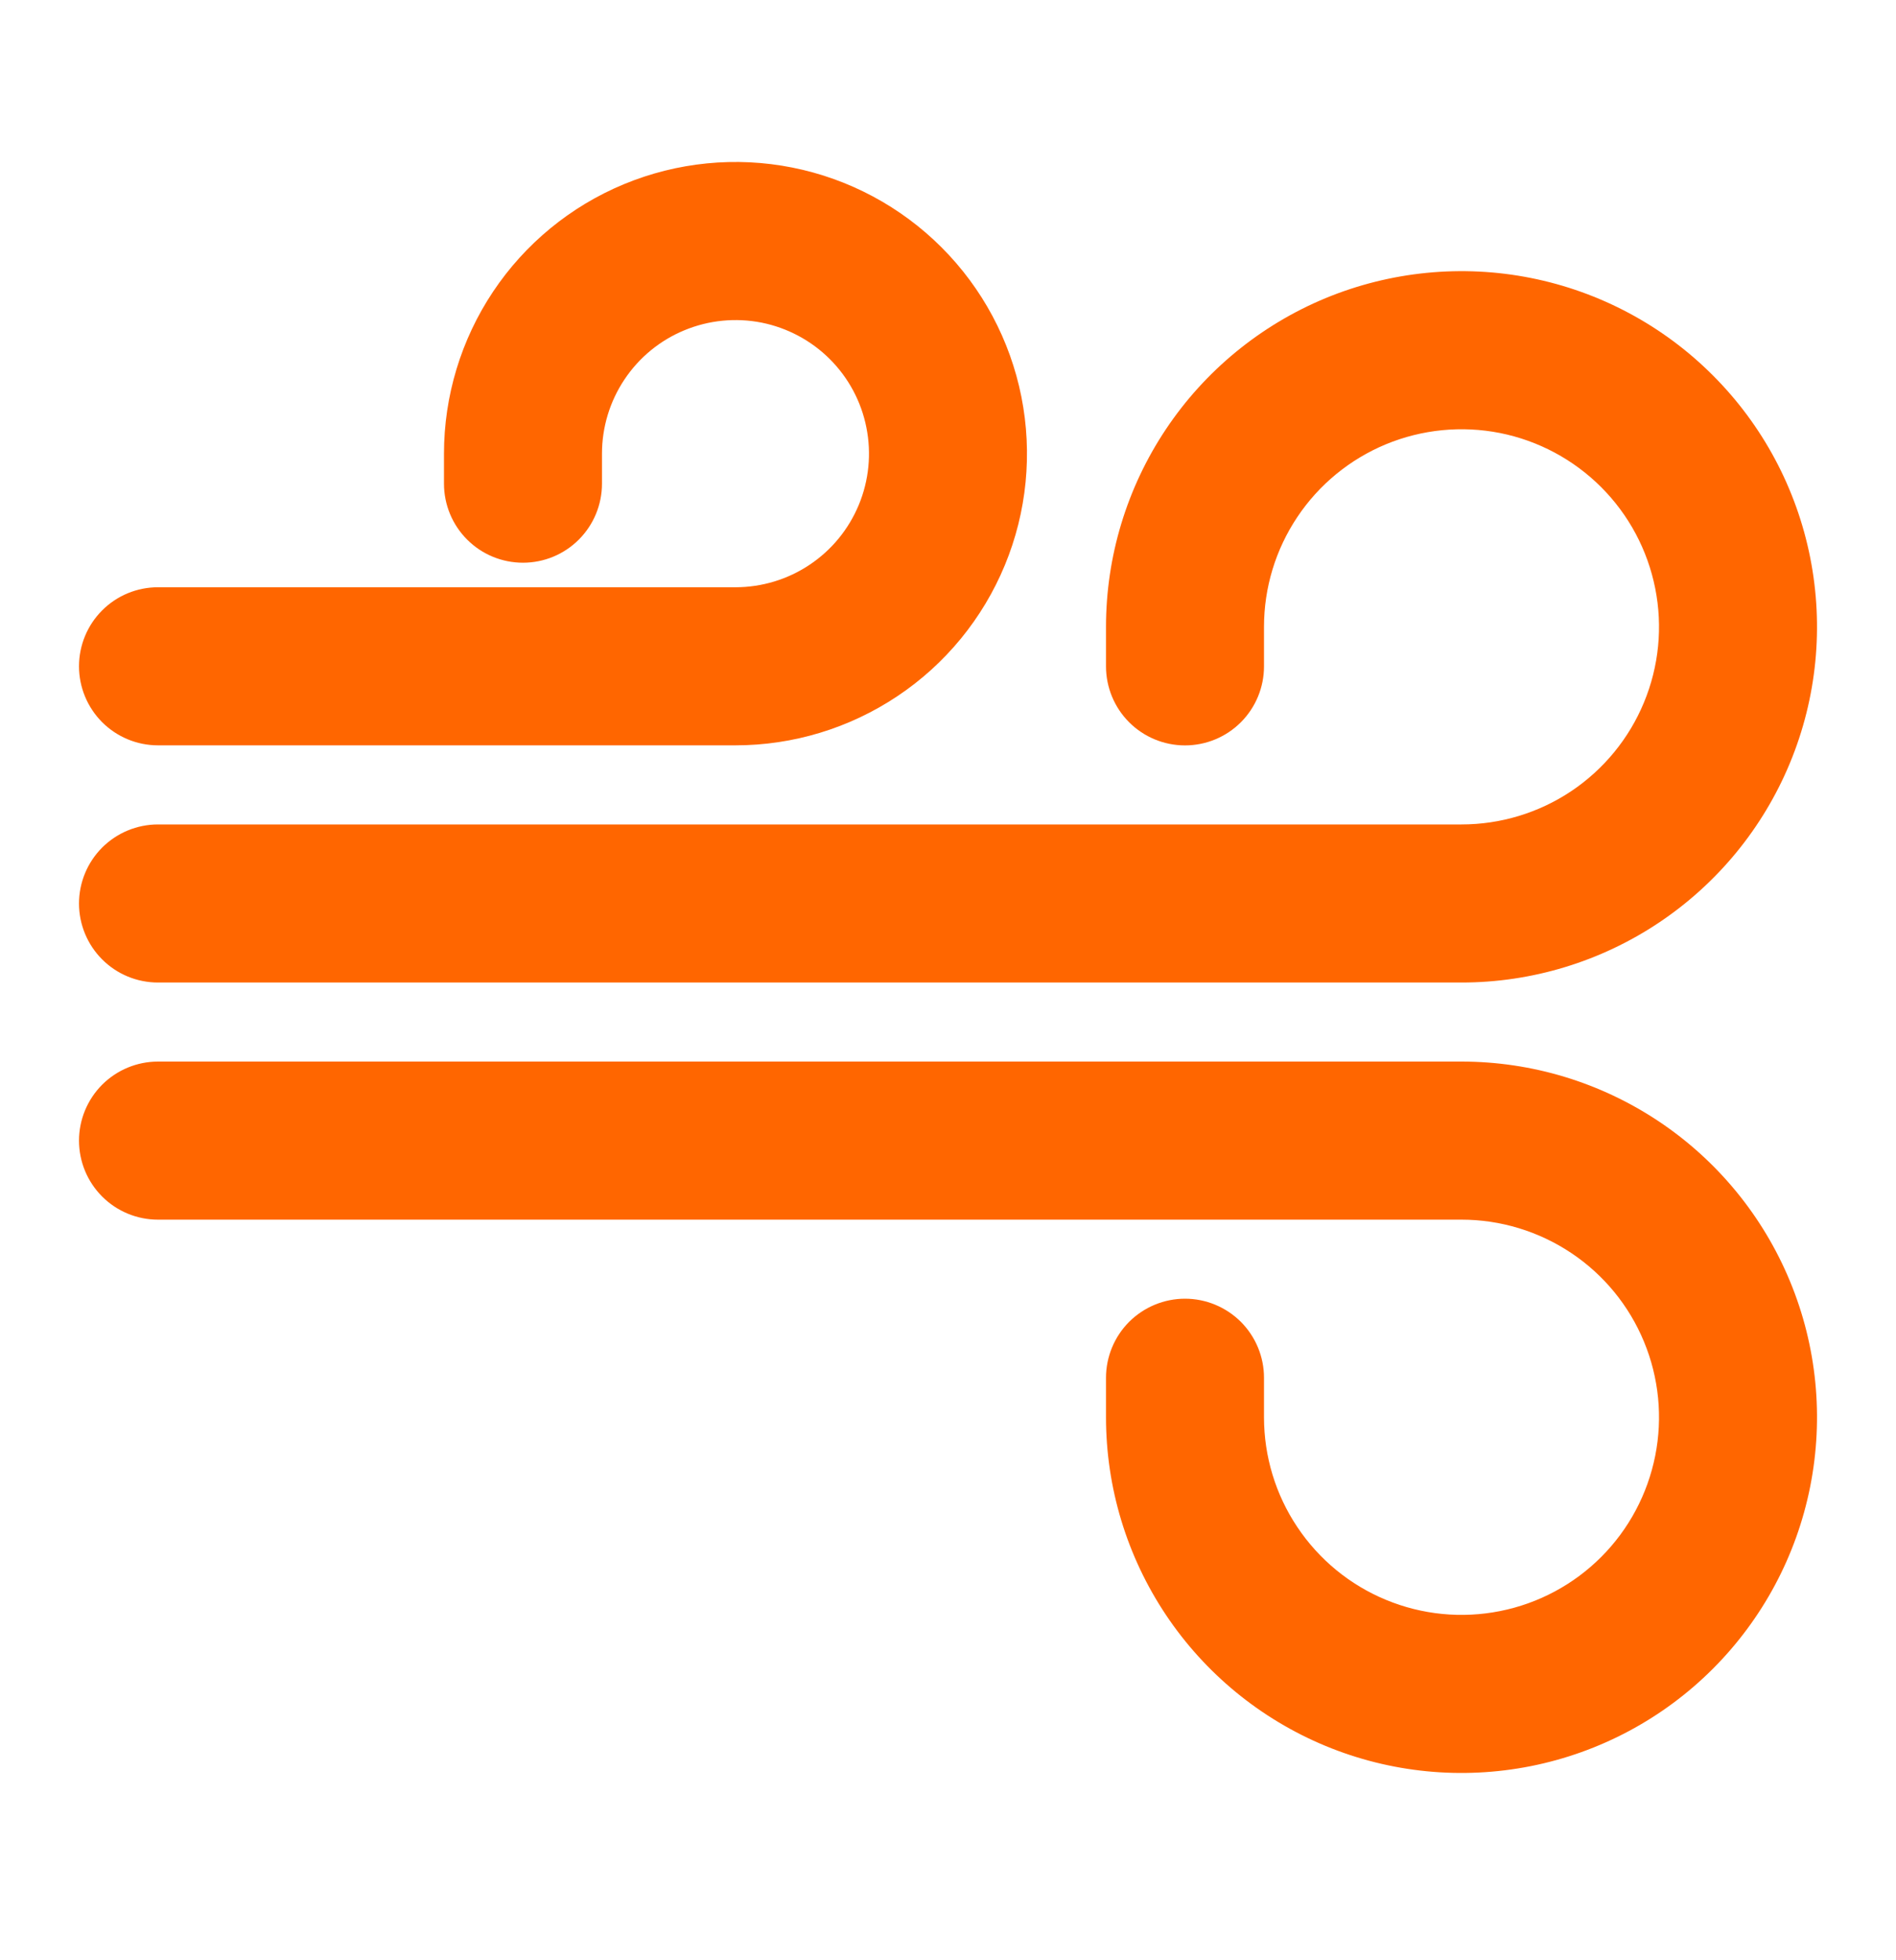
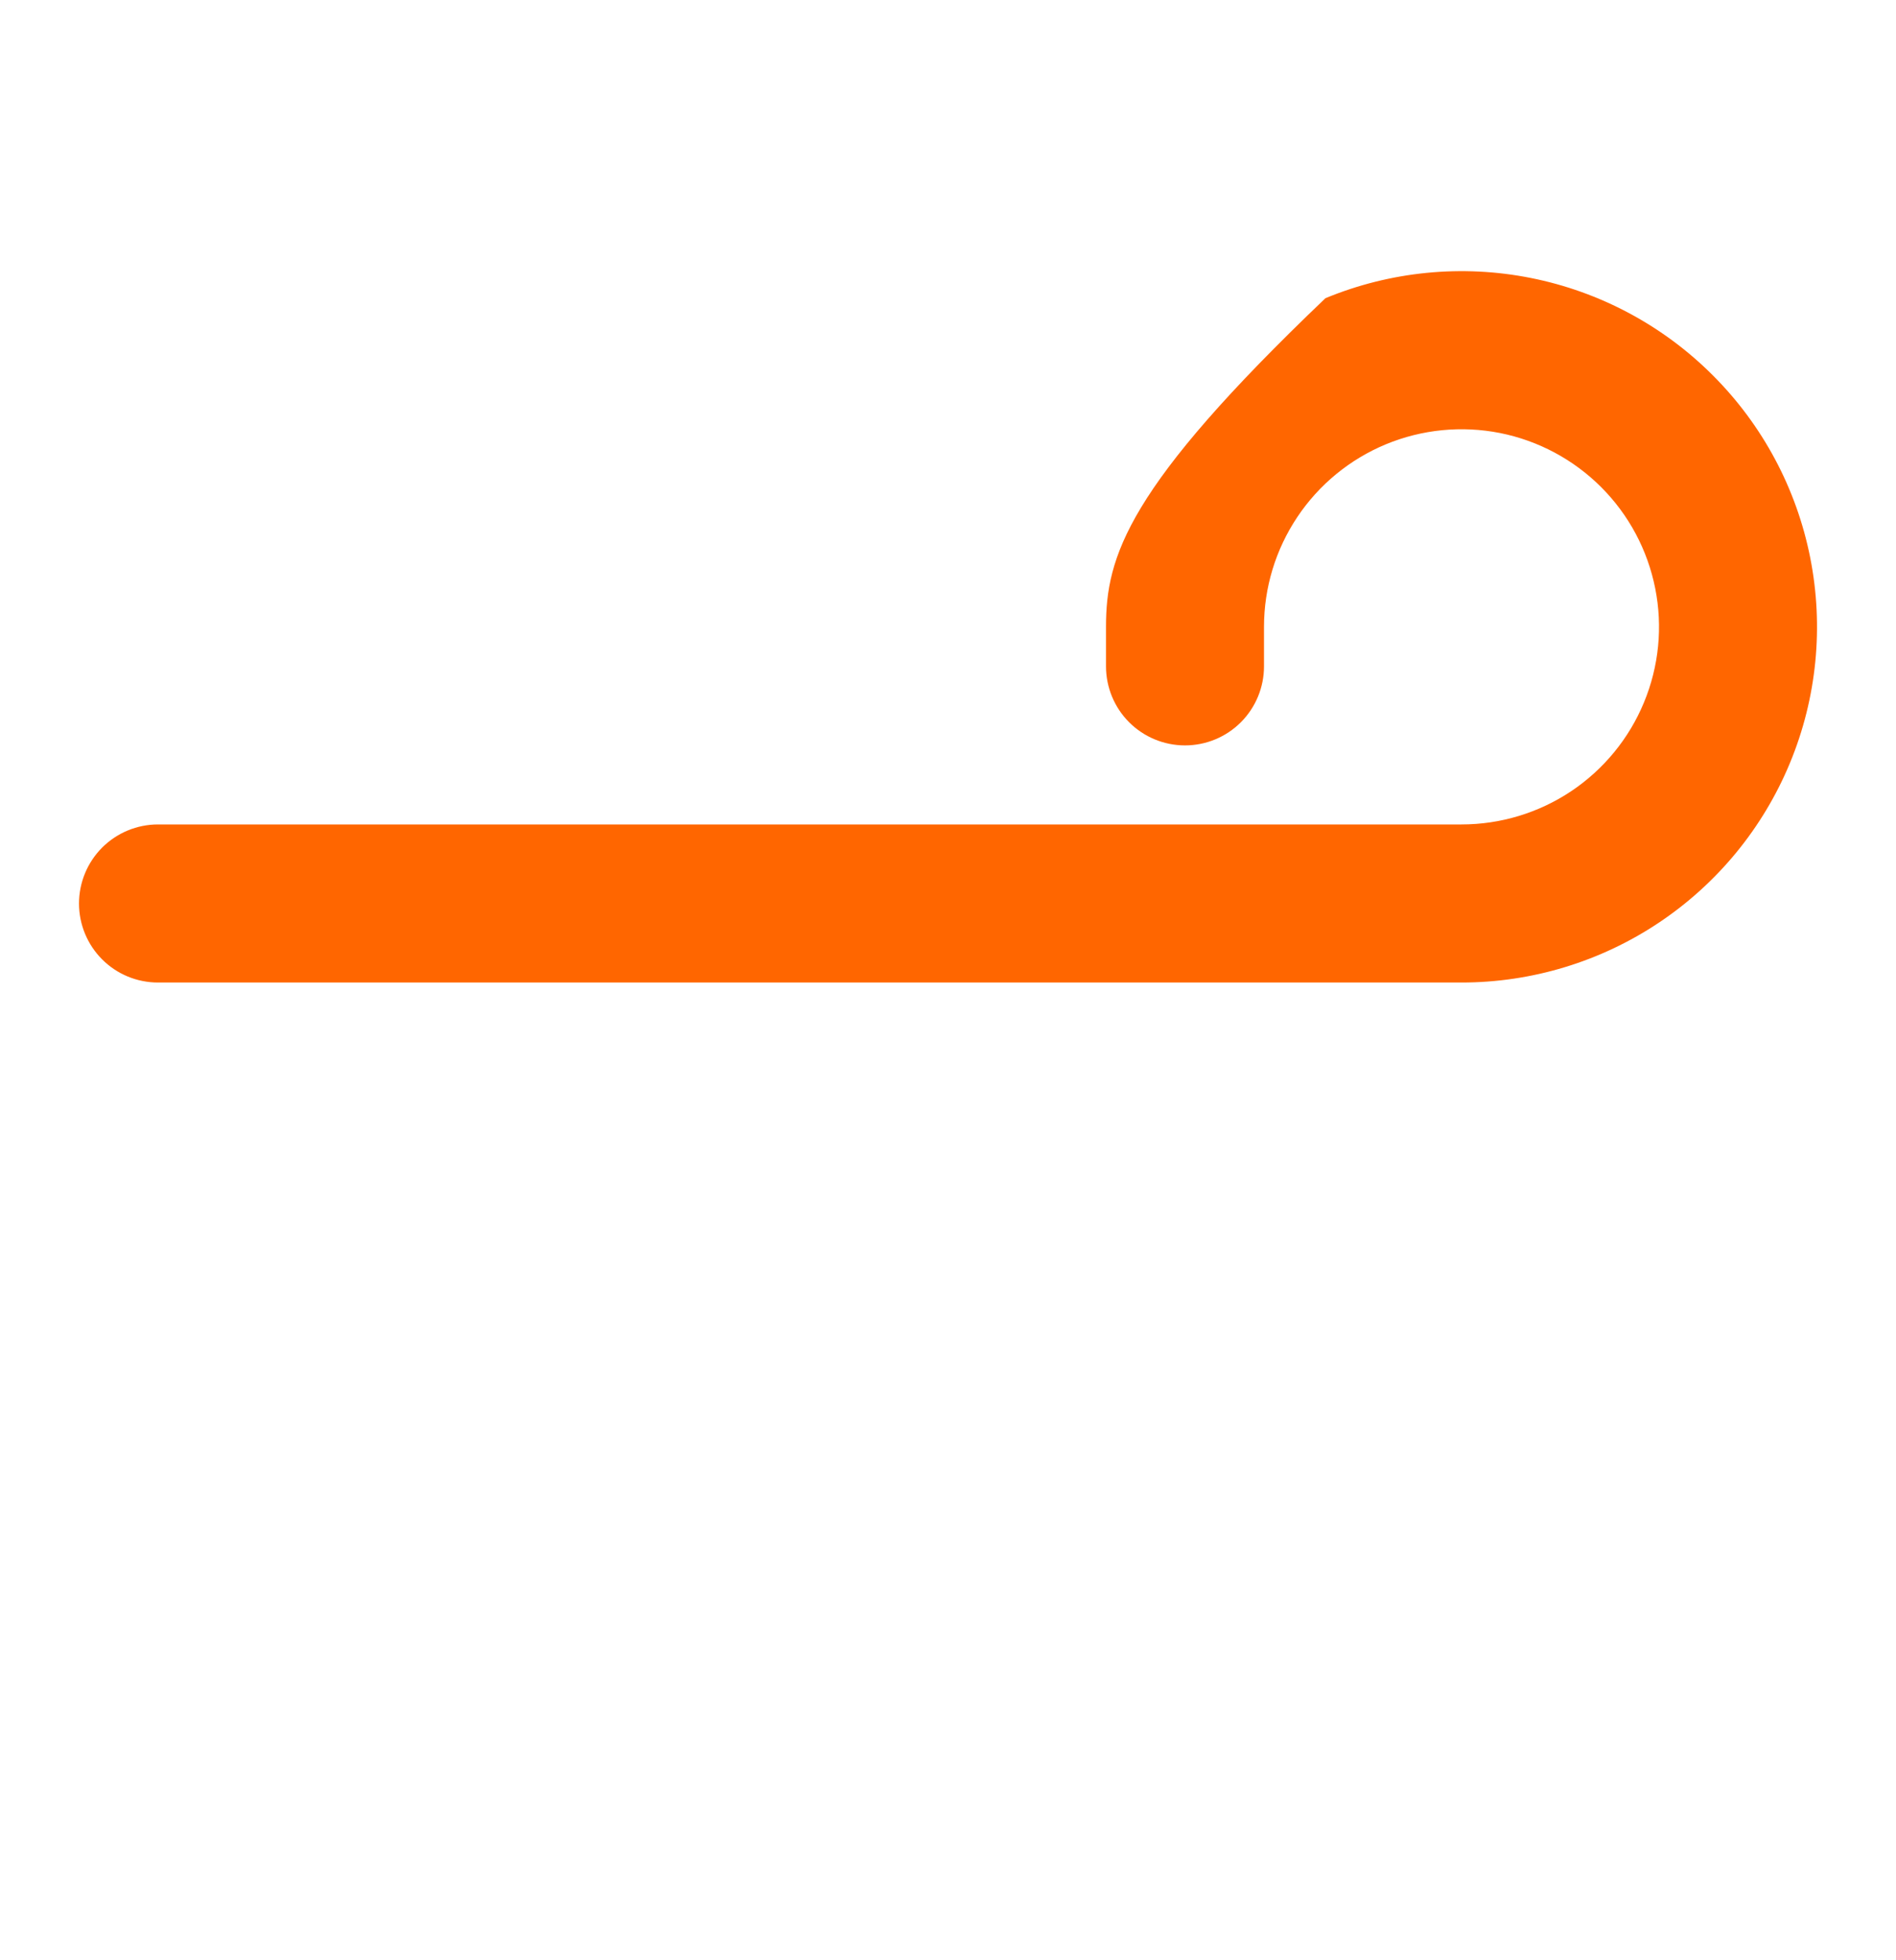
<svg xmlns="http://www.w3.org/2000/svg" width="30" height="31" viewBox="0 0 30 31" fill="none">
-   <path d="M23.125 16.788H2.5C2.168 16.788 1.851 16.92 1.616 17.154C1.382 17.389 1.25 17.707 1.25 18.038C1.25 18.37 1.382 18.688 1.616 18.922C1.851 19.157 2.168 19.288 2.5 19.288H23.125C23.743 19.288 24.347 19.472 24.861 19.815C25.375 20.158 25.776 20.646 26.012 21.217C26.249 21.788 26.311 22.417 26.19 23.023C26.069 23.629 25.772 24.186 25.335 24.623C24.898 25.06 24.341 25.358 23.735 25.478C23.128 25.599 22.5 25.537 21.929 25.3C21.358 25.064 20.87 24.663 20.527 24.149C20.183 23.636 20 23.031 20 22.413V21.788C20 21.457 19.868 21.139 19.634 20.904C19.399 20.67 19.081 20.538 18.75 20.538C18.419 20.538 18.101 20.67 17.866 20.904C17.632 21.139 17.5 21.457 17.5 21.788V22.413C17.5 23.526 17.83 24.613 18.448 25.538C19.066 26.463 19.945 27.184 20.972 27.61C22 28.036 23.131 28.147 24.222 27.93C25.314 27.713 26.316 27.177 27.102 26.391C27.889 25.604 28.425 24.602 28.642 23.511C28.859 22.419 28.748 21.288 28.322 20.261C27.896 19.233 27.175 18.354 26.25 17.736C25.325 17.118 24.238 16.788 23.125 16.788Z" fill="#FF6600" />
-   <path d="M2.5 15.538H23.125C24.238 15.538 25.325 15.208 26.25 14.59C27.175 13.972 27.896 13.094 28.322 12.066C28.748 11.038 28.859 9.907 28.642 8.816C28.425 7.725 27.889 6.722 27.102 5.936C26.316 5.149 25.314 4.613 24.222 4.396C23.131 4.179 22 4.291 20.972 4.716C19.945 5.142 19.066 5.863 18.448 6.788C17.83 7.713 17.5 8.801 17.5 9.913V10.538C17.5 10.87 17.632 11.188 17.866 11.422C18.101 11.657 18.419 11.788 18.75 11.788C19.081 11.788 19.399 11.657 19.634 11.422C19.868 11.188 20 10.87 20 10.538V9.913C20 9.295 20.183 8.691 20.527 8.177C20.87 7.663 21.358 7.263 21.929 7.026C22.5 6.79 23.128 6.728 23.735 6.848C24.341 6.969 24.898 7.267 25.335 7.704C25.772 8.141 26.069 8.697 26.19 9.304C26.311 9.91 26.249 10.538 26.012 11.109C25.776 11.68 25.375 12.168 24.861 12.512C24.347 12.855 23.743 13.038 23.125 13.038H2.5C2.168 13.038 1.851 13.17 1.616 13.404C1.382 13.639 1.25 13.957 1.25 14.288C1.25 14.62 1.382 14.938 1.616 15.172C1.851 15.407 2.168 15.538 2.5 15.538Z" fill="#FF6600" />
-   <path d="M2.5 11.787H11.637C12.55 11.787 13.441 11.516 14.2 11.009C14.959 10.503 15.55 9.782 15.899 8.939C16.248 8.097 16.339 7.169 16.161 6.274C15.983 5.38 15.544 4.558 14.899 3.913C14.254 3.268 13.432 2.828 12.537 2.65C11.643 2.472 10.715 2.564 9.872 2.913C9.03 3.262 8.309 3.853 7.802 4.612C7.296 5.37 7.025 6.262 7.025 7.174V7.649C7.025 7.981 7.157 8.299 7.391 8.533C7.626 8.768 7.943 8.899 8.275 8.899C8.607 8.899 8.924 8.768 9.159 8.533C9.393 8.299 9.525 7.981 9.525 7.649V7.174C9.525 6.756 9.649 6.348 9.881 6.001C10.113 5.653 10.443 5.382 10.829 5.223C11.215 5.063 11.64 5.021 12.05 5.102C12.459 5.184 12.836 5.385 13.131 5.68C13.427 5.976 13.628 6.352 13.709 6.762C13.791 7.172 13.749 7.597 13.589 7.983C13.429 8.369 13.159 8.699 12.811 8.931C12.464 9.163 12.055 9.287 11.637 9.287H2.5C2.168 9.287 1.851 9.418 1.616 9.653C1.382 9.887 1.25 10.205 1.25 10.537C1.25 10.868 1.382 11.186 1.616 11.421C1.851 11.655 2.168 11.787 2.5 11.787Z" fill="#FF6600" />
+   <path d="M2.5 15.538H23.125C24.238 15.538 25.325 15.208 26.25 14.59C27.175 13.972 27.896 13.094 28.322 12.066C28.748 11.038 28.859 9.907 28.642 8.816C28.425 7.725 27.889 6.722 27.102 5.936C26.316 5.149 25.314 4.613 24.222 4.396C23.131 4.179 22 4.291 20.972 4.716C17.83 7.713 17.5 8.801 17.5 9.913V10.538C17.5 10.87 17.632 11.188 17.866 11.422C18.101 11.657 18.419 11.788 18.75 11.788C19.081 11.788 19.399 11.657 19.634 11.422C19.868 11.188 20 10.87 20 10.538V9.913C20 9.295 20.183 8.691 20.527 8.177C20.87 7.663 21.358 7.263 21.929 7.026C22.5 6.79 23.128 6.728 23.735 6.848C24.341 6.969 24.898 7.267 25.335 7.704C25.772 8.141 26.069 8.697 26.19 9.304C26.311 9.91 26.249 10.538 26.012 11.109C25.776 11.68 25.375 12.168 24.861 12.512C24.347 12.855 23.743 13.038 23.125 13.038H2.5C2.168 13.038 1.851 13.17 1.616 13.404C1.382 13.639 1.25 13.957 1.25 14.288C1.25 14.62 1.382 14.938 1.616 15.172C1.851 15.407 2.168 15.538 2.5 15.538Z" fill="#FF6600" />
</svg>